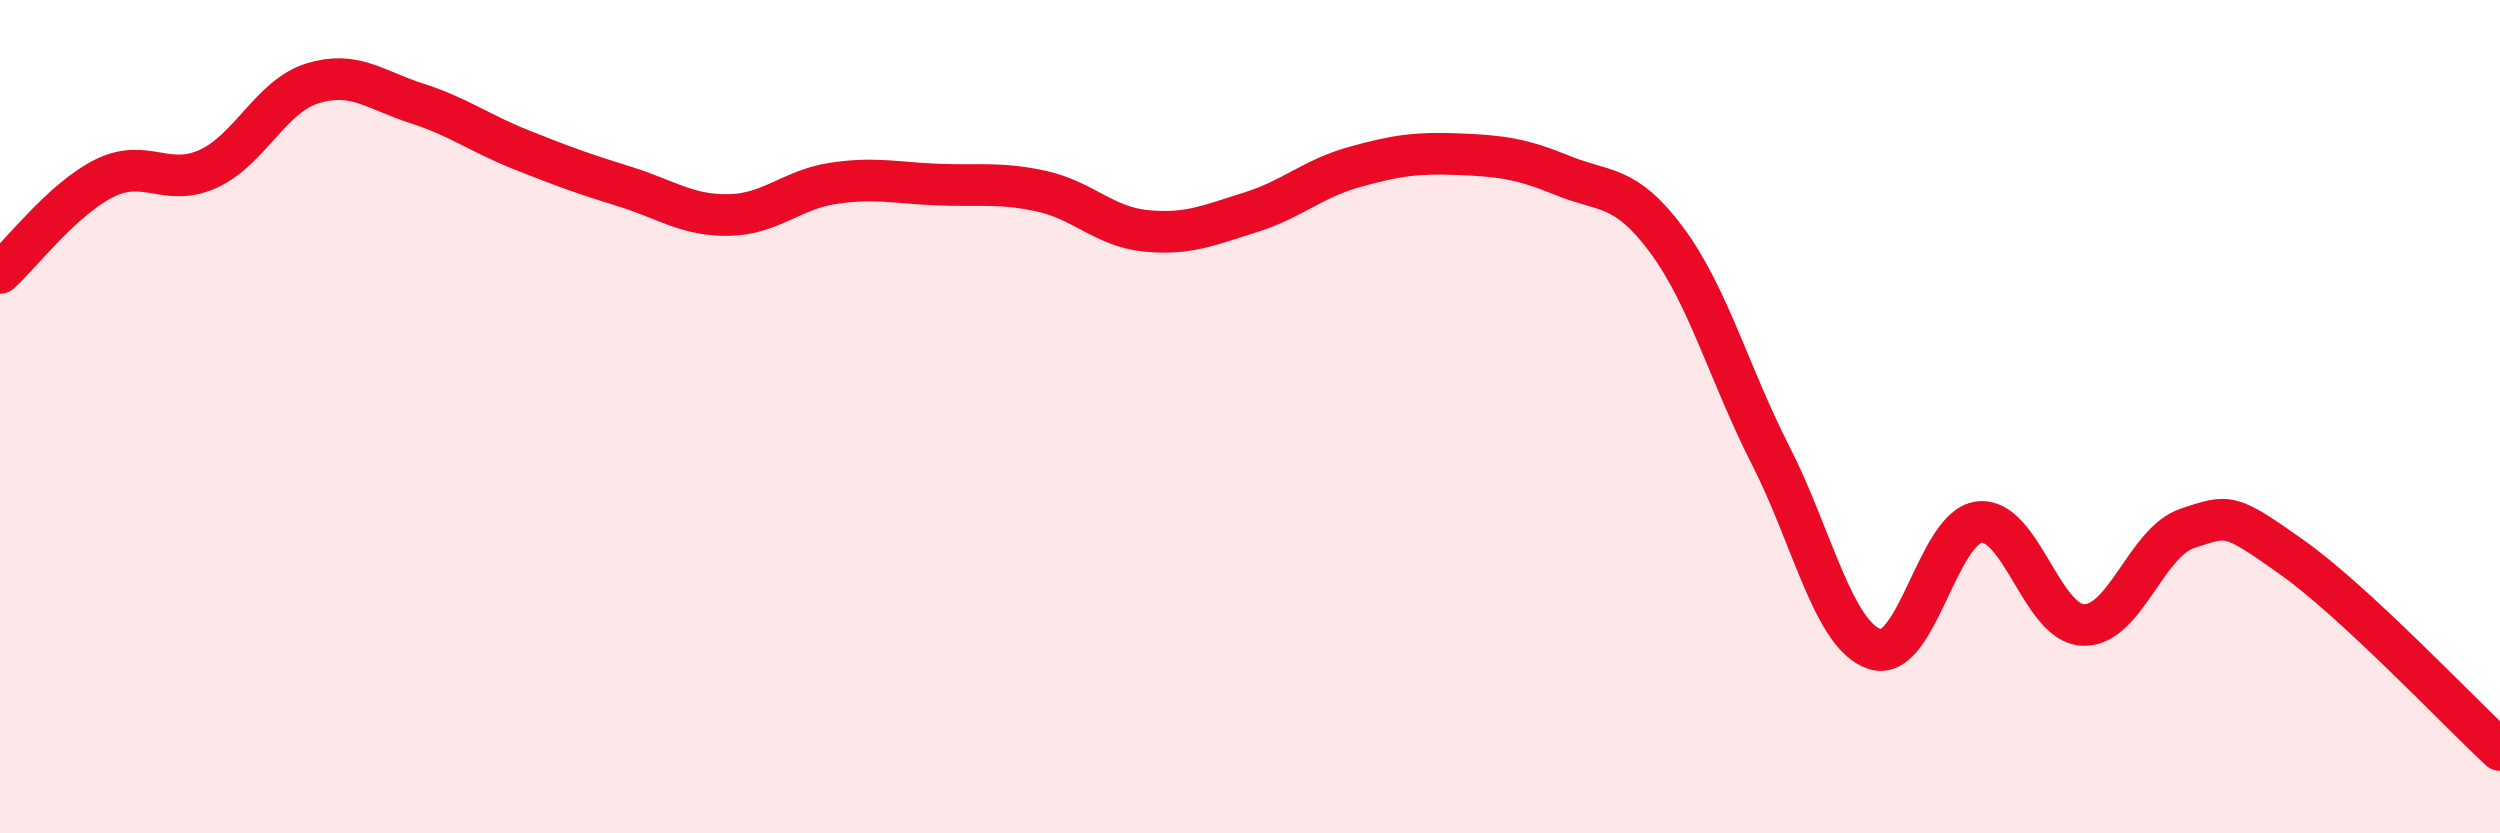
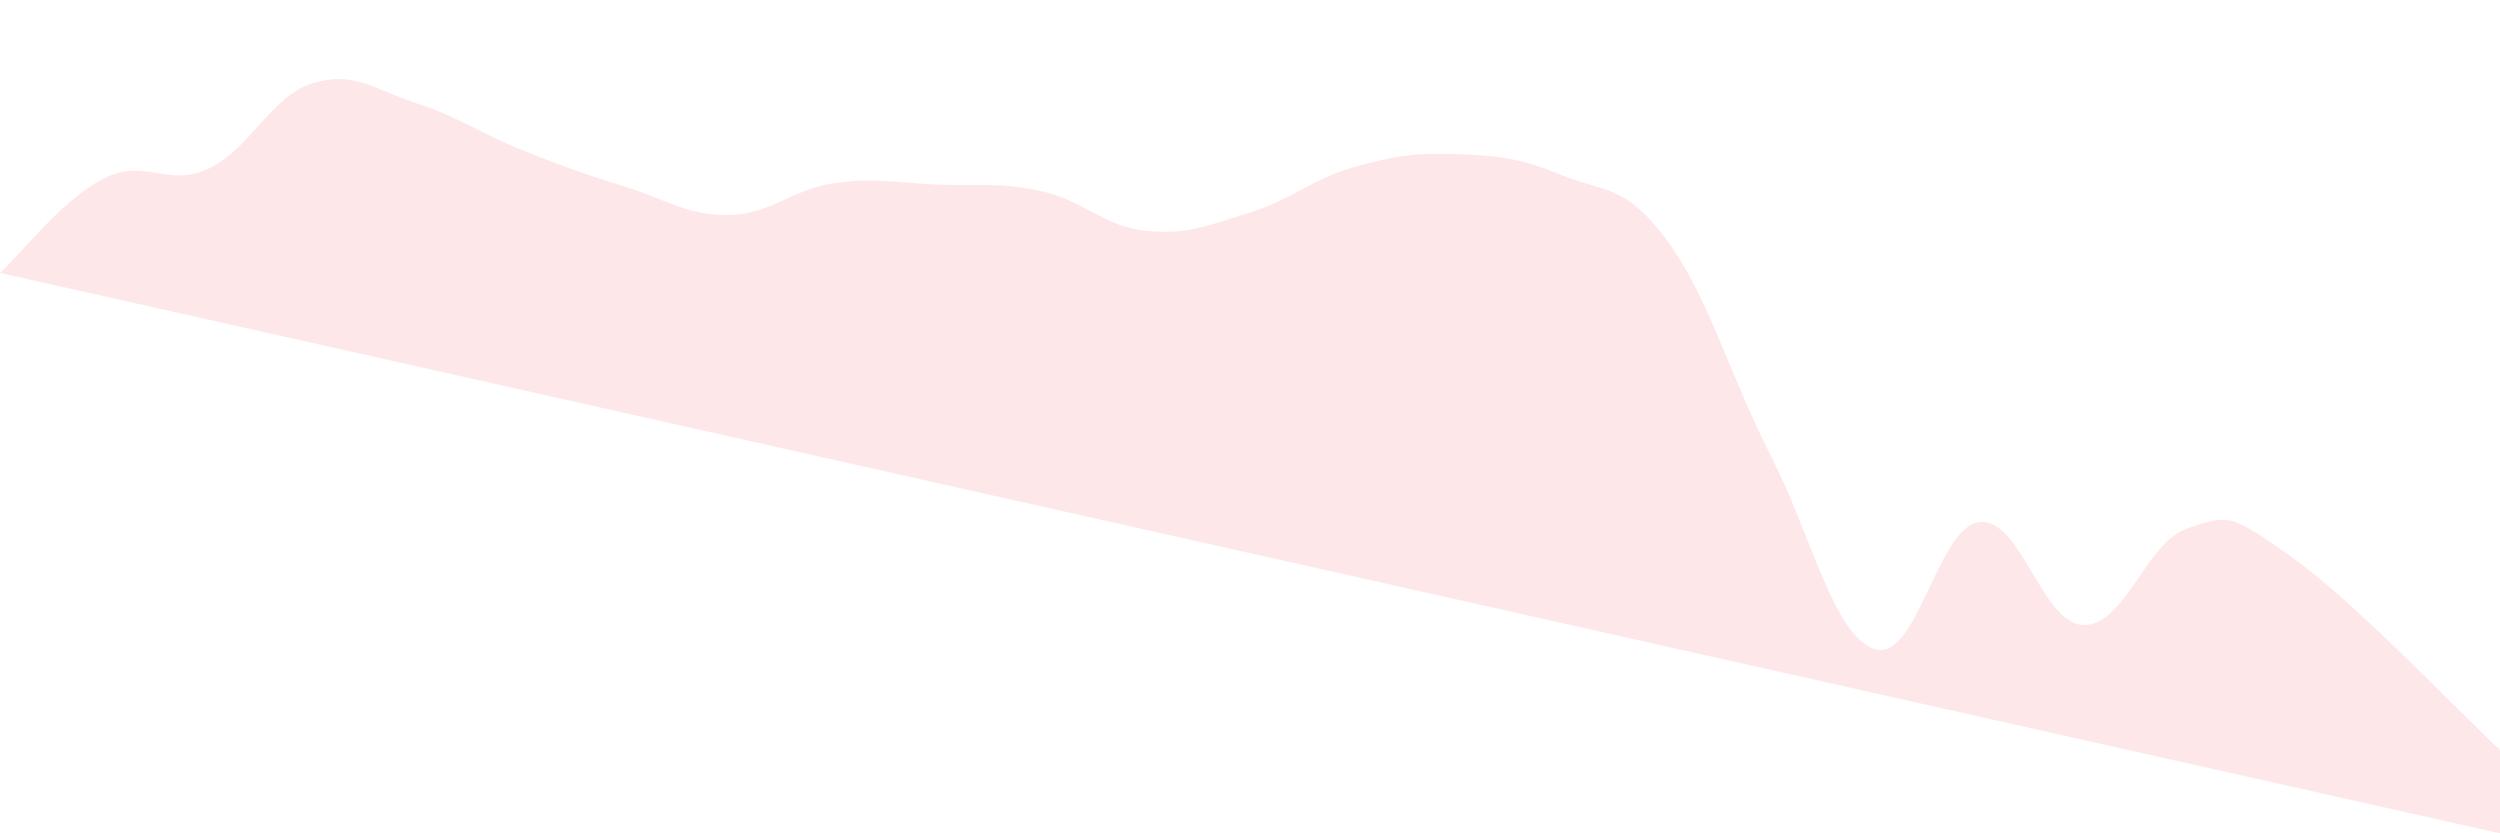
<svg xmlns="http://www.w3.org/2000/svg" width="60" height="20" viewBox="0 0 60 20">
-   <path d="M 0,6.55 C 0.5,6.1 1.5,4.78 2.5,4.28 C 3.5,3.78 4,4.51 5,4.05 C 6,3.59 6.5,2.31 7.5,2 C 8.5,1.69 9,2.16 10,2.48 C 11,2.8 11.5,3.19 12.5,3.59 C 13.5,3.99 14,4.17 15,4.48 C 16,4.79 16.5,5.18 17.5,5.16 C 18.5,5.14 19,4.55 20,4.4 C 21,4.25 21.5,4.39 22.5,4.43 C 23.5,4.47 24,4.37 25,4.59 C 26,4.81 26.5,5.44 27.5,5.54 C 28.5,5.64 29,5.41 30,5.1 C 31,4.79 31.5,4.29 32.5,4.01 C 33.5,3.73 34,3.66 35,3.7 C 36,3.74 36.5,3.8 37.5,4.21 C 38.5,4.62 39,4.41 40,5.76 C 41,7.11 41.5,8.98 42.5,10.94 C 43.5,12.9 44,15.26 45,15.58 C 46,15.9 46.5,12.65 47.5,12.53 C 48.5,12.41 49,14.97 50,15 C 51,15.03 51.5,13.01 52.5,12.68 C 53.5,12.35 53.5,12.31 55,13.37 C 56.5,14.43 59,17.07 60,18L60 20L0 20Z" fill="#EB0A25" opacity="0.1" stroke-linecap="round" stroke-linejoin="round" />
-   <path d="M 0,6.55 C 0.5,6.1 1.5,4.78 2.5,4.28 C 3.5,3.78 4,4.51 5,4.05 C 6,3.59 6.5,2.31 7.5,2 C 8.5,1.69 9,2.16 10,2.48 C 11,2.8 11.5,3.19 12.5,3.59 C 13.5,3.99 14,4.17 15,4.48 C 16,4.79 16.5,5.18 17.5,5.16 C 18.5,5.14 19,4.55 20,4.4 C 21,4.25 21.5,4.39 22.5,4.43 C 23.5,4.47 24,4.37 25,4.59 C 26,4.81 26.5,5.44 27.5,5.54 C 28.5,5.64 29,5.41 30,5.1 C 31,4.79 31.5,4.29 32.5,4.01 C 33.5,3.73 34,3.66 35,3.7 C 36,3.74 36.5,3.8 37.5,4.21 C 38.5,4.62 39,4.41 40,5.76 C 41,7.11 41.5,8.98 42.5,10.94 C 43.5,12.9 44,15.26 45,15.58 C 46,15.9 46.5,12.65 47.5,12.53 C 48.5,12.41 49,14.97 50,15 C 51,15.03 51.5,13.01 52.5,12.68 C 53.5,12.35 53.5,12.31 55,13.37 C 56.5,14.43 59,17.07 60,18" stroke="#EB0A25" stroke-width="1" fill="none" stroke-linecap="round" stroke-linejoin="round" />
+   <path d="M 0,6.55 C 0.5,6.1 1.5,4.78 2.5,4.28 C 3.5,3.78 4,4.51 5,4.05 C 6,3.59 6.5,2.31 7.5,2 C 8.5,1.69 9,2.16 10,2.48 C 11,2.8 11.5,3.19 12.5,3.59 C 13.5,3.99 14,4.17 15,4.48 C 16,4.79 16.5,5.18 17.5,5.16 C 18.5,5.14 19,4.55 20,4.4 C 21,4.25 21.5,4.39 22.5,4.43 C 23.5,4.47 24,4.37 25,4.59 C 26,4.81 26.5,5.44 27.5,5.54 C 28.5,5.64 29,5.41 30,5.1 C 31,4.79 31.5,4.29 32.5,4.01 C 33.5,3.73 34,3.66 35,3.7 C 36,3.74 36.5,3.8 37.5,4.21 C 38.5,4.62 39,4.41 40,5.76 C 41,7.11 41.5,8.98 42.5,10.94 C 43.5,12.9 44,15.26 45,15.58 C 46,15.9 46.5,12.65 47.5,12.53 C 48.5,12.41 49,14.97 50,15 C 51,15.03 51.5,13.01 52.5,12.68 C 53.5,12.35 53.5,12.31 55,13.37 C 56.5,14.43 59,17.07 60,18L60 20Z" fill="#EB0A25" opacity="0.1" stroke-linecap="round" stroke-linejoin="round" />
</svg>